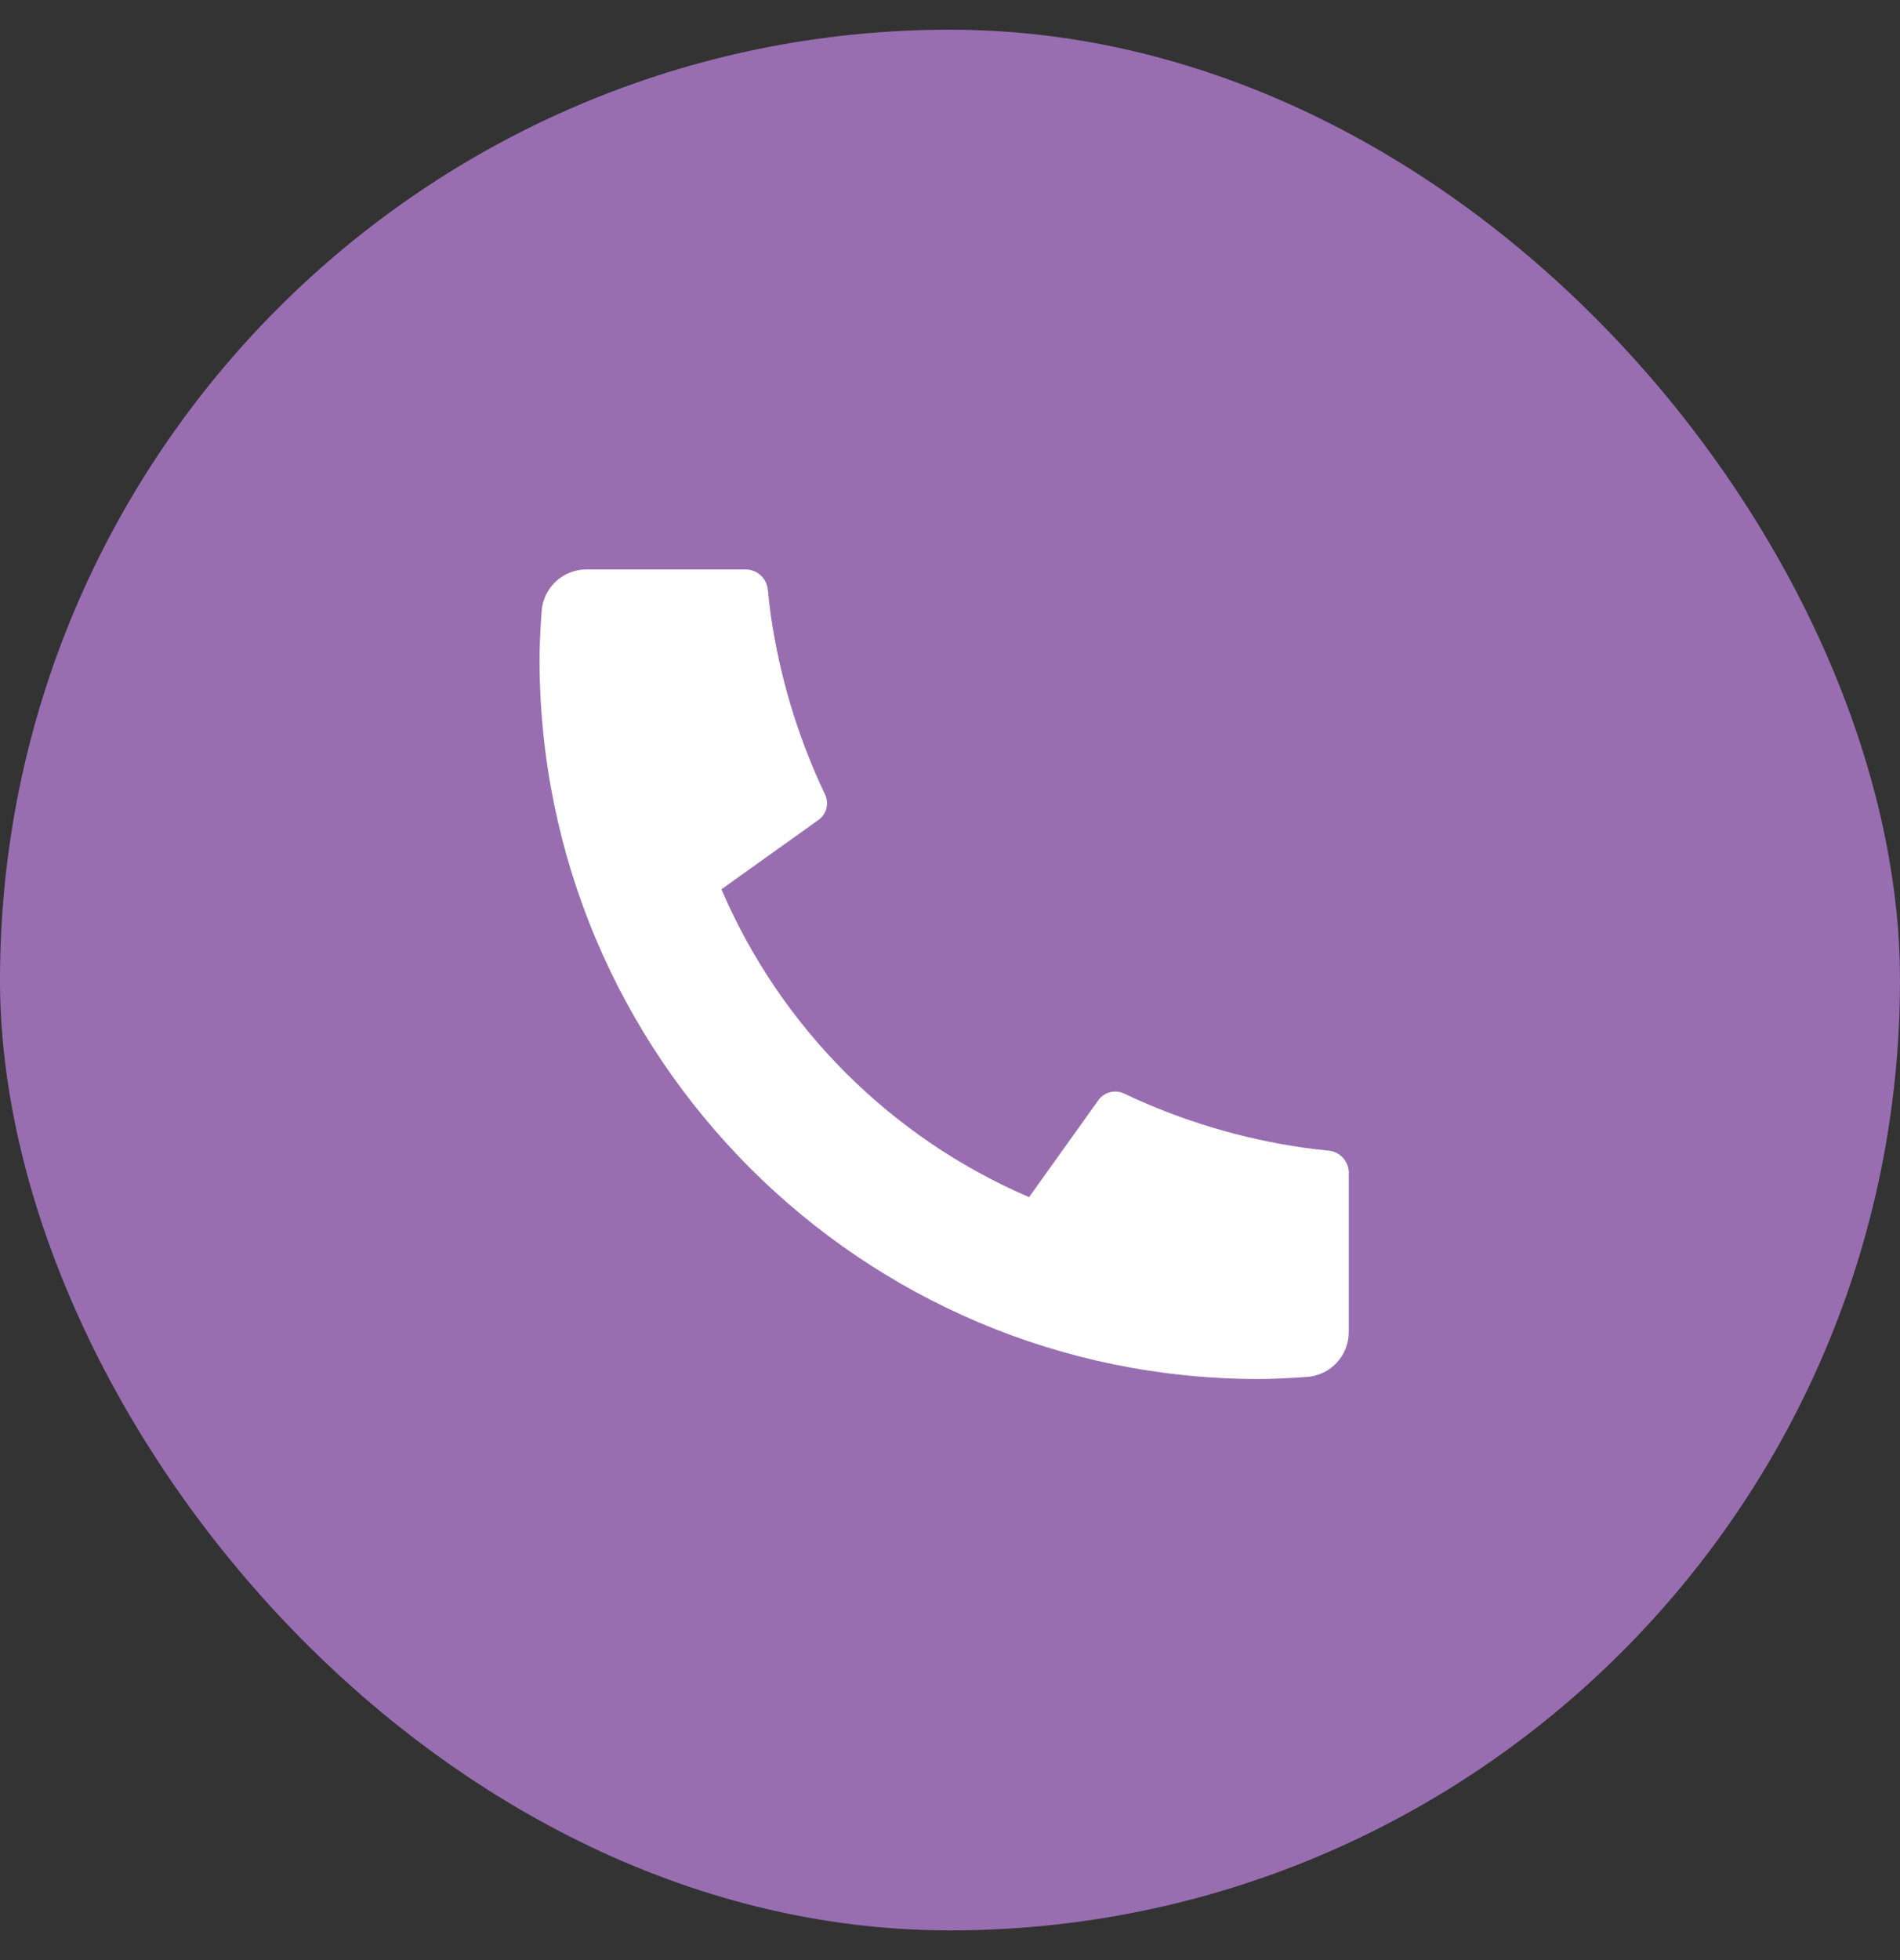
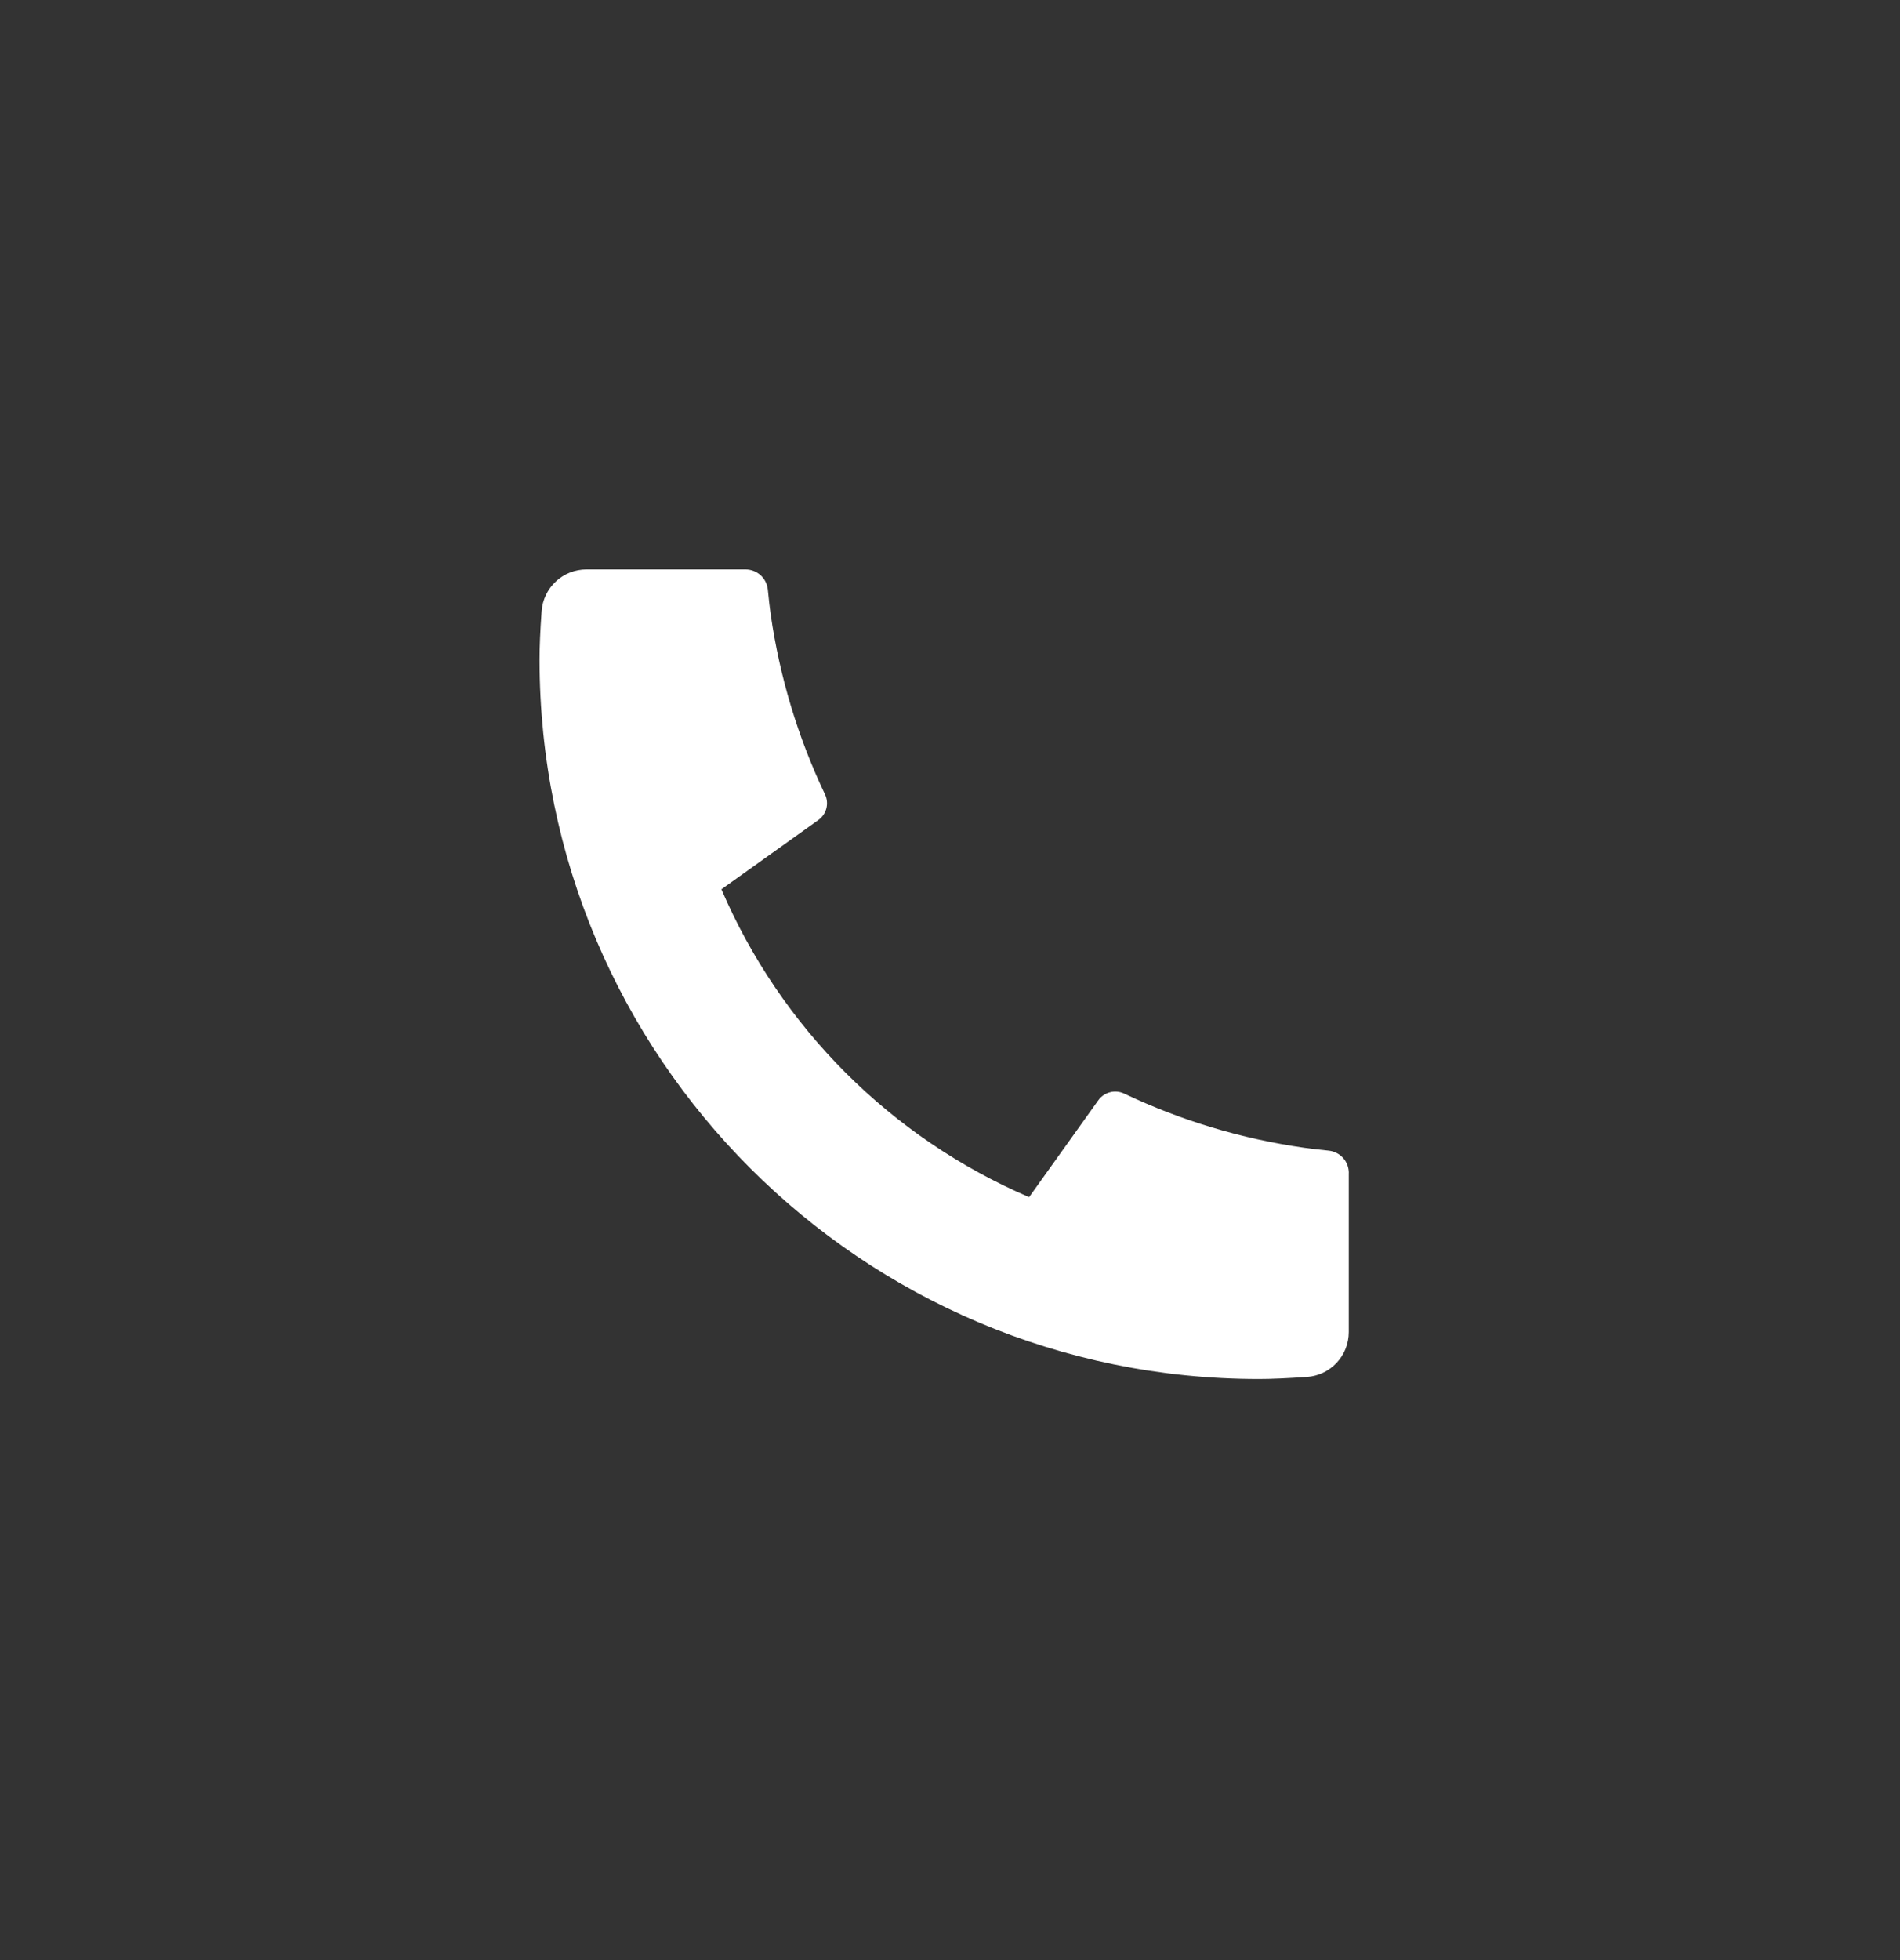
<svg xmlns="http://www.w3.org/2000/svg" width="32" height="33" viewBox="0 0 32 33" fill="none">
  <rect x="0" y="0" width="32" height="33" fill="#333333" stroke="none" />
-   <rect y="0.5" width="32" height="32" rx="16" fill="#986eb1" />
  <path d="M22.716 19.749V22.426C22.716 22.618 22.644 22.803 22.513 22.943C22.382 23.083 22.203 23.169 22.012 23.182C21.681 23.205 21.411 23.217 21.202 23.217C14.511 23.217 9.087 17.793 9.087 11.101C9.087 10.892 9.098 10.622 9.122 10.291C9.135 10.1 9.221 9.921 9.361 9.79C9.501 9.659 9.686 9.587 9.877 9.587H12.555C12.649 9.587 12.739 9.621 12.809 9.684C12.879 9.747 12.922 9.834 12.932 9.927C12.949 10.102 12.965 10.24 12.98 10.345C13.131 11.396 13.439 12.417 13.895 13.375C13.967 13.527 13.92 13.708 13.784 13.805L12.15 14.972C13.149 17.3 15.004 19.155 17.332 20.155L18.498 18.524C18.546 18.457 18.615 18.409 18.695 18.389C18.774 18.368 18.858 18.376 18.932 18.411C19.89 18.866 20.911 19.173 21.961 19.323C22.066 19.338 22.204 19.355 22.377 19.372C22.47 19.381 22.557 19.425 22.62 19.495C22.683 19.564 22.717 19.655 22.717 19.749H22.716Z" fill="white" />
</svg>